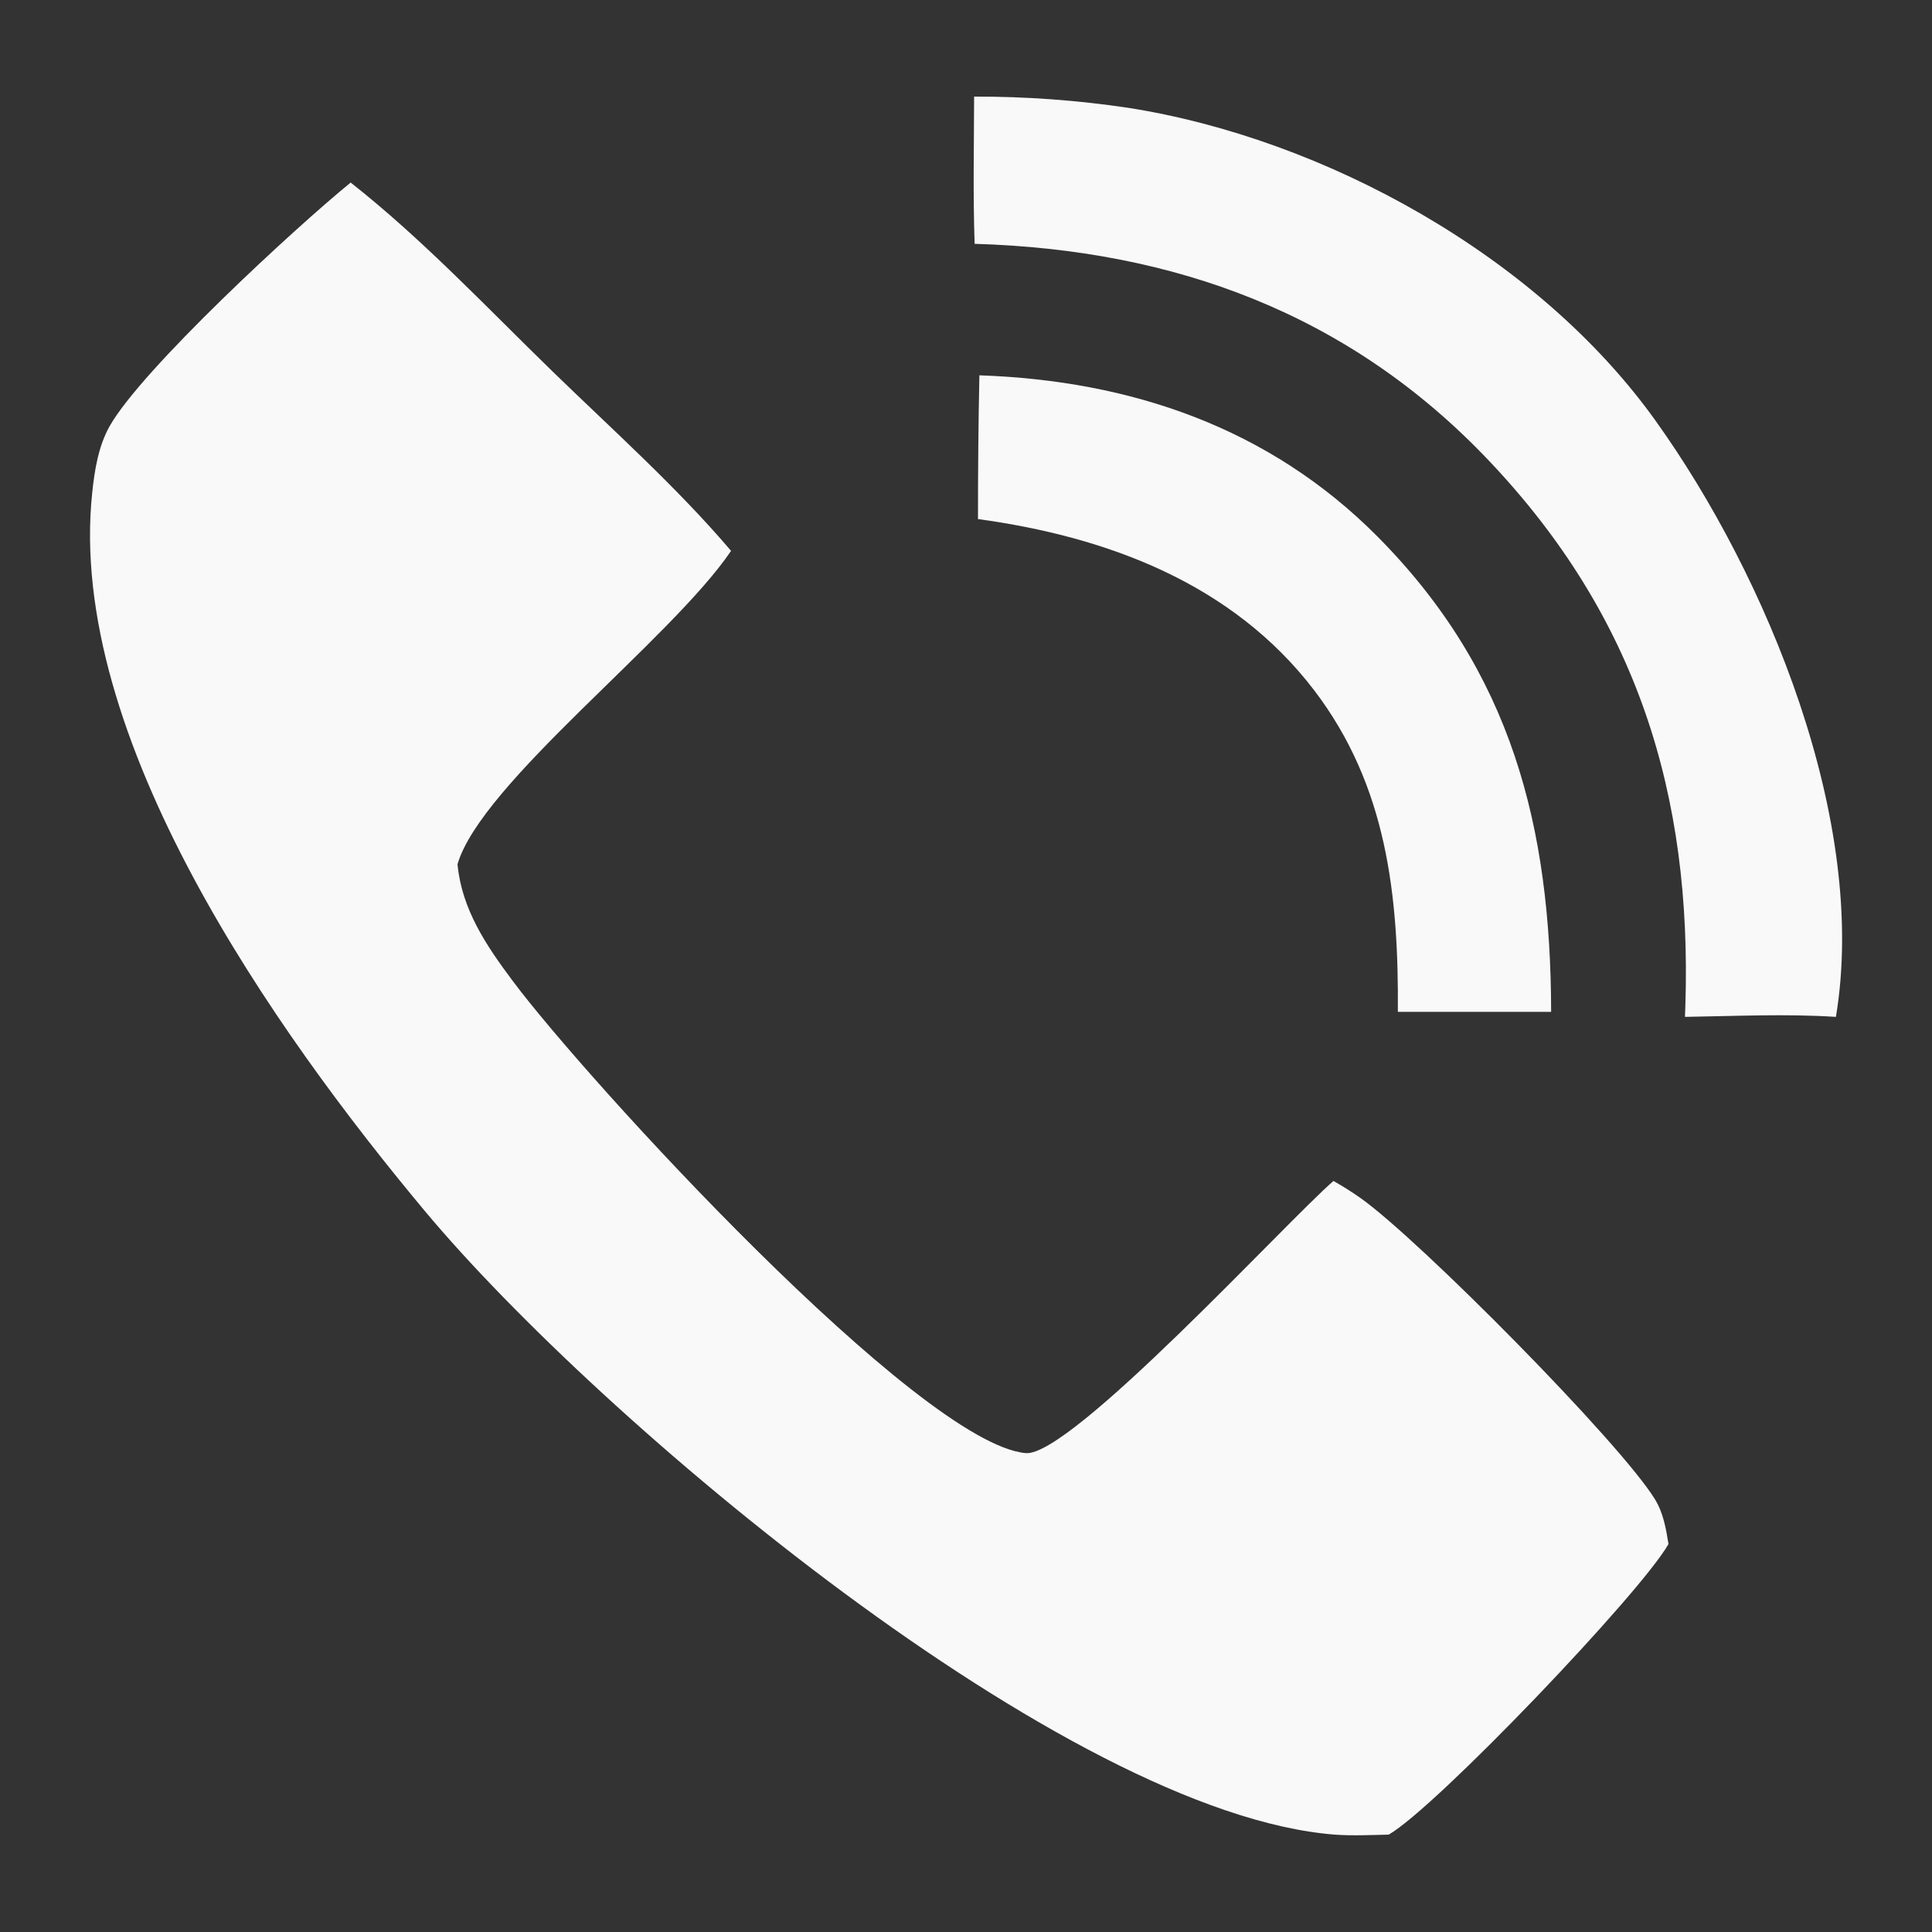
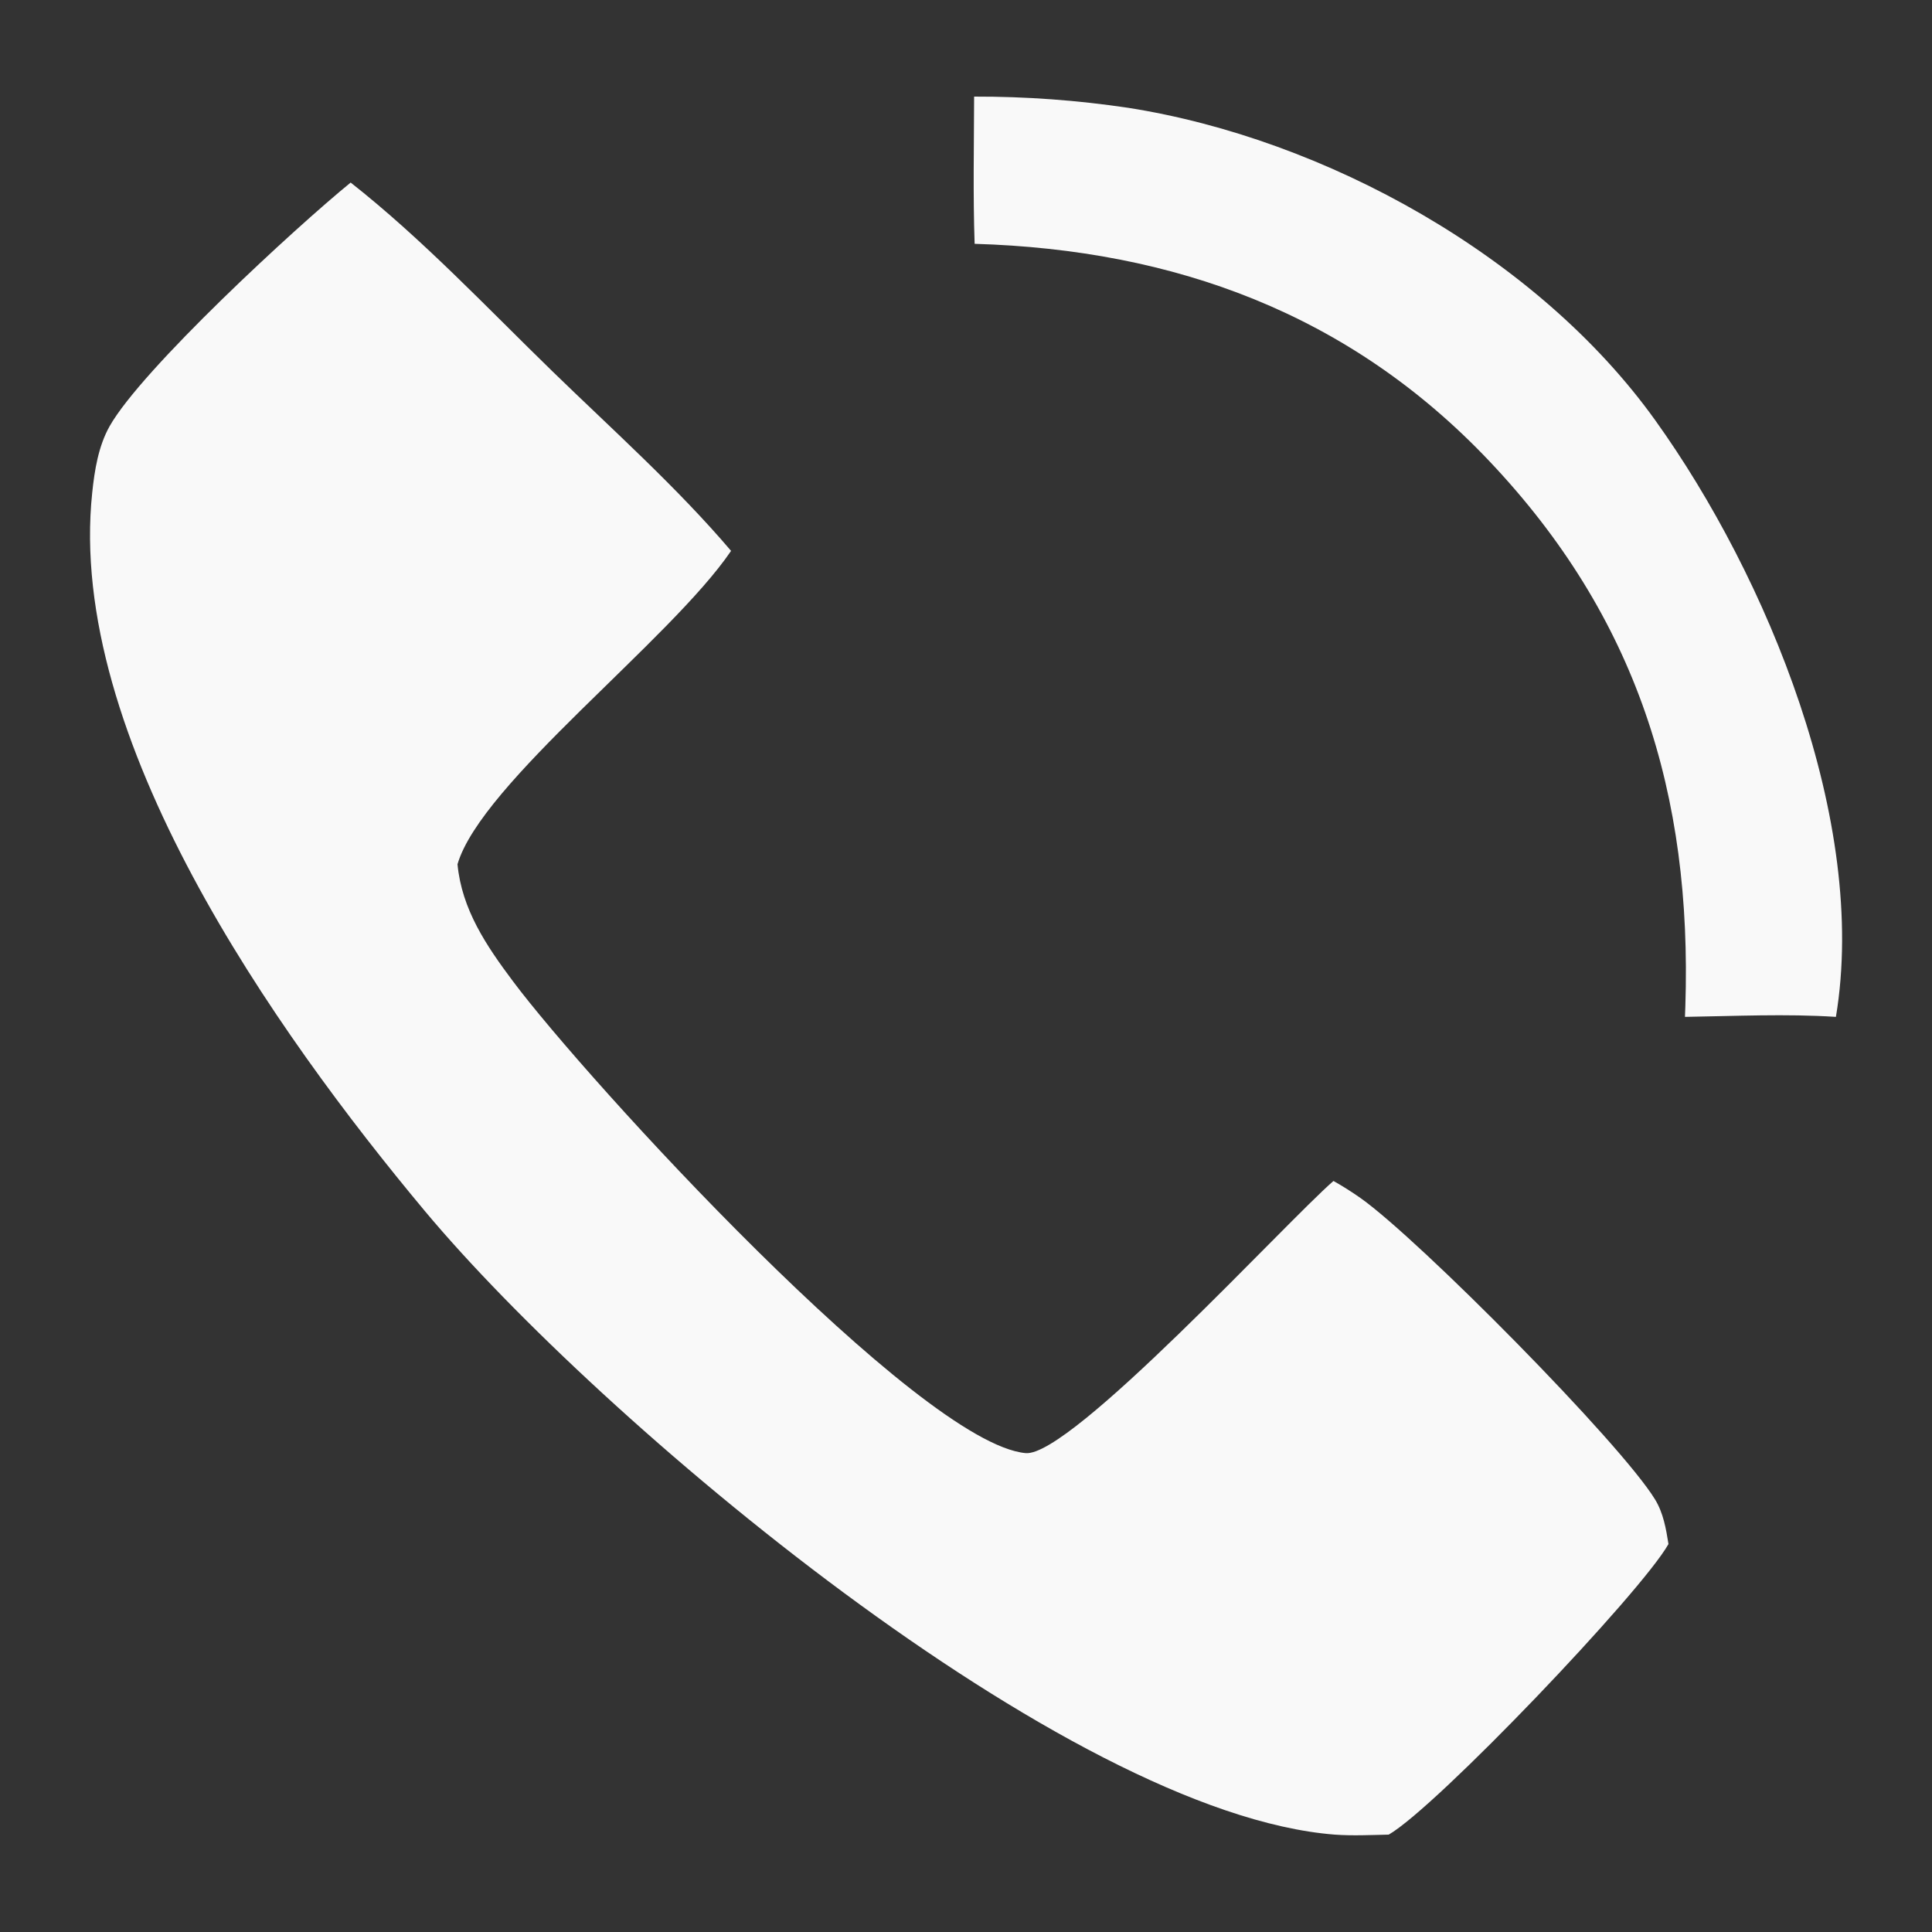
<svg xmlns="http://www.w3.org/2000/svg" id="_圖層_1" data-name="圖層 1" width="150" height="150" viewBox="0 0 150 150">
  <rect x="0" y="0" width="150" height="150" fill="#333333" stroke="none" />
  <defs>
    <style>
      .cls-1 {
        fill: #f9f9f9;
      }
    </style>
  </defs>
-   <path class="cls-1" d="M76.04,29.14c11.73.4,22.51,4.05,30.93,12.54,10.41,10.5,13.43,22.52,13.46,36.88h-11.9c.06-9.04-.84-17.55-6.5-24.97-6.35-8.31-16.09-11.92-26.1-13.29,0-3.72.03-7.45.11-11.17Z" />
  <path class="cls-1" d="M75.63,7.5c4.01-.01,7.99.28,11.96.87,15.32,2.41,31.82,11.55,40.93,24.27,8.68,12.11,16.55,31.15,14.02,46.31-3.88-.25-7.83-.06-11.72,0l.03-.83c.53-16.44-3.76-30.22-15.21-42.31-10.84-11.45-24.45-16.42-39.97-16.88-.13-3.8-.05-7.62-.04-11.42Z" />
  <path class="cls-1" d="M27.22,14.17c5.56,4.37,10.6,9.73,15.67,14.66,4.67,4.54,9.65,8.98,13.87,13.94-4.7,6.92-19.4,18.04-21.24,24.33.33,3.51,2.25,6.34,4.31,9.09,5.7,7.63,31.53,35.87,39.8,36.63,3.5.32,20.23-17.95,23.9-21.13.73.41,1.44.86,2.12,1.34,4.54,3.22,20.17,19,22.85,23.39.64,1.05.85,2.26,1.04,3.46-2.11,3.75-18.03,20.44-21.72,22.56-1.38.03-2.81.1-4.19,0-20.89-1.63-57.17-32.28-70.64-48.41-11.63-13.93-27.84-36.8-25.83-55.78.18-1.74.48-3.6,1.34-5.14,2.48-4.42,14.47-15.47,18.73-18.94Z" />
</svg>